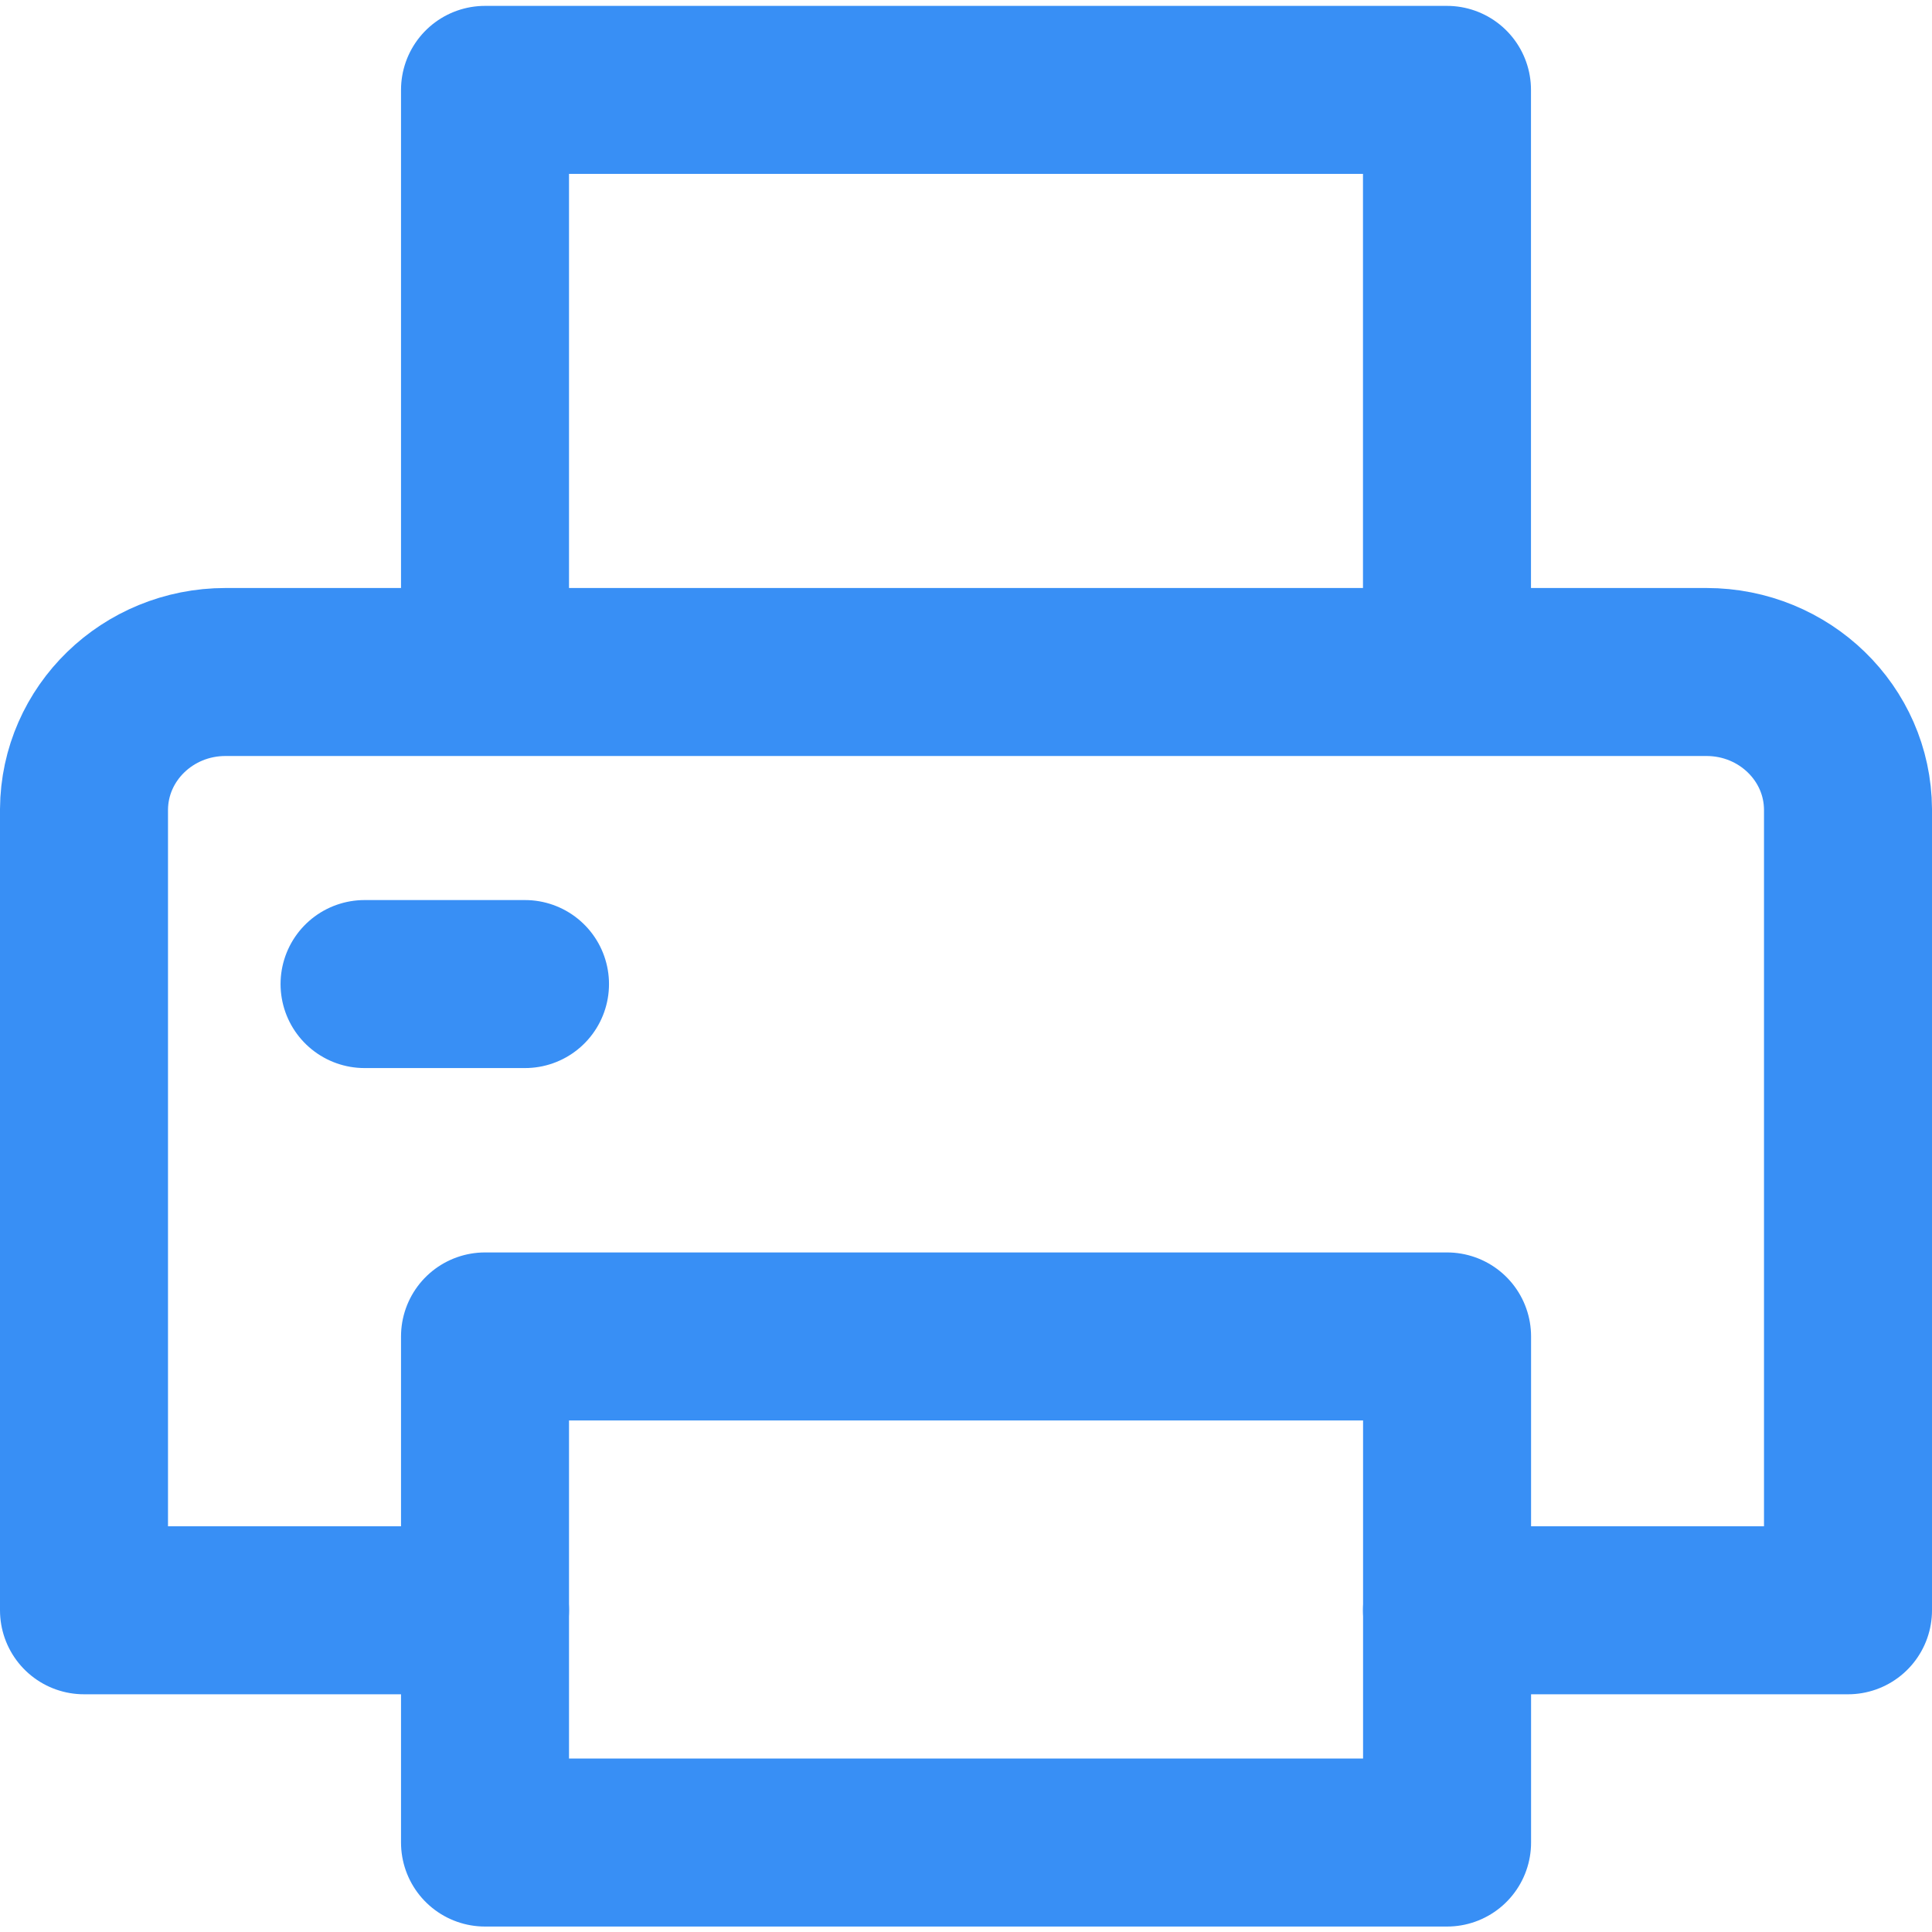
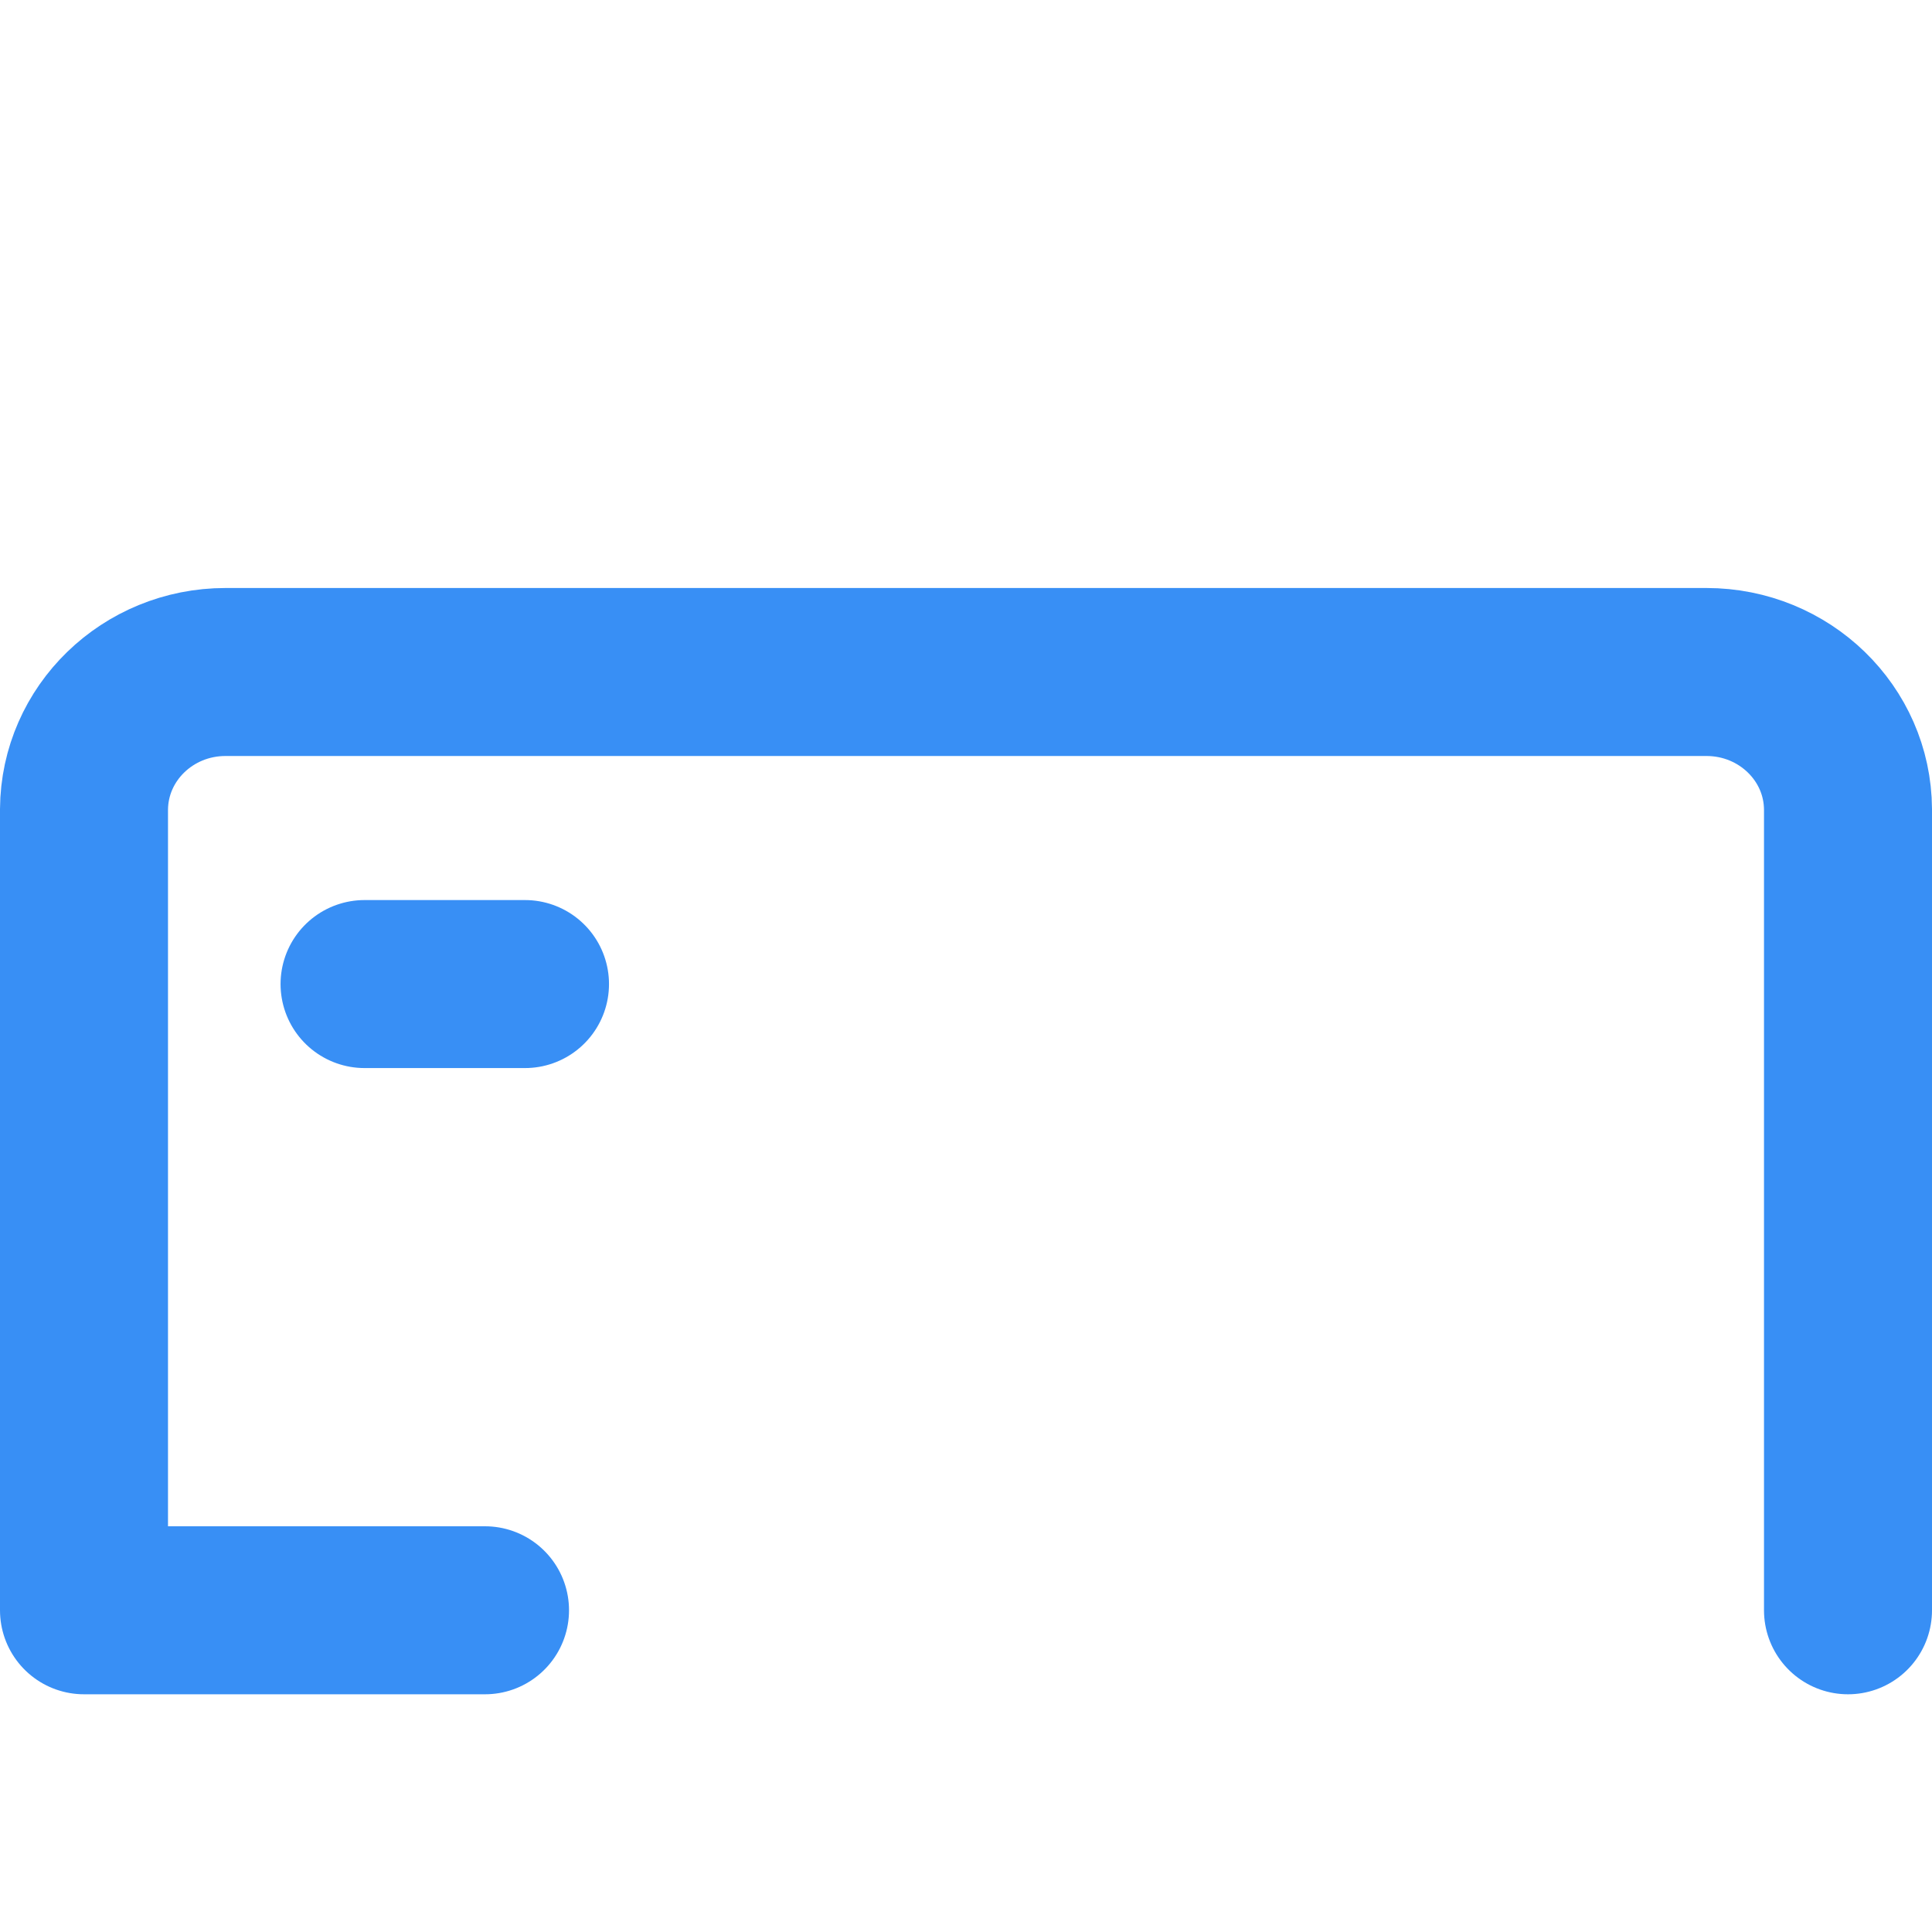
<svg xmlns="http://www.w3.org/2000/svg" width="23" height="23">
  <g stroke-width="2" stroke="#388FF5" fill="none" fill-rule="evenodd" stroke-linecap="round" stroke-linejoin="round">
-     <path d="M5.774 7.99V1.07h11.452v6.92M5.774 15.91h11.453v6.025H5.774z" />
-     <path d="M5.774 19.17H1V9.635C1.006 8.73 1.758 8 2.685 8h17.63c.927 0 1.68.73 1.685 1.635v9.535h-4.774M4.34 11.715h1.91" />
+     <path d="M5.774 19.17H1V9.635C1.006 8.73 1.758 8 2.685 8h17.63c.927 0 1.68.73 1.685 1.635v9.535M4.34 11.715h1.91" />
  </g>
</svg>